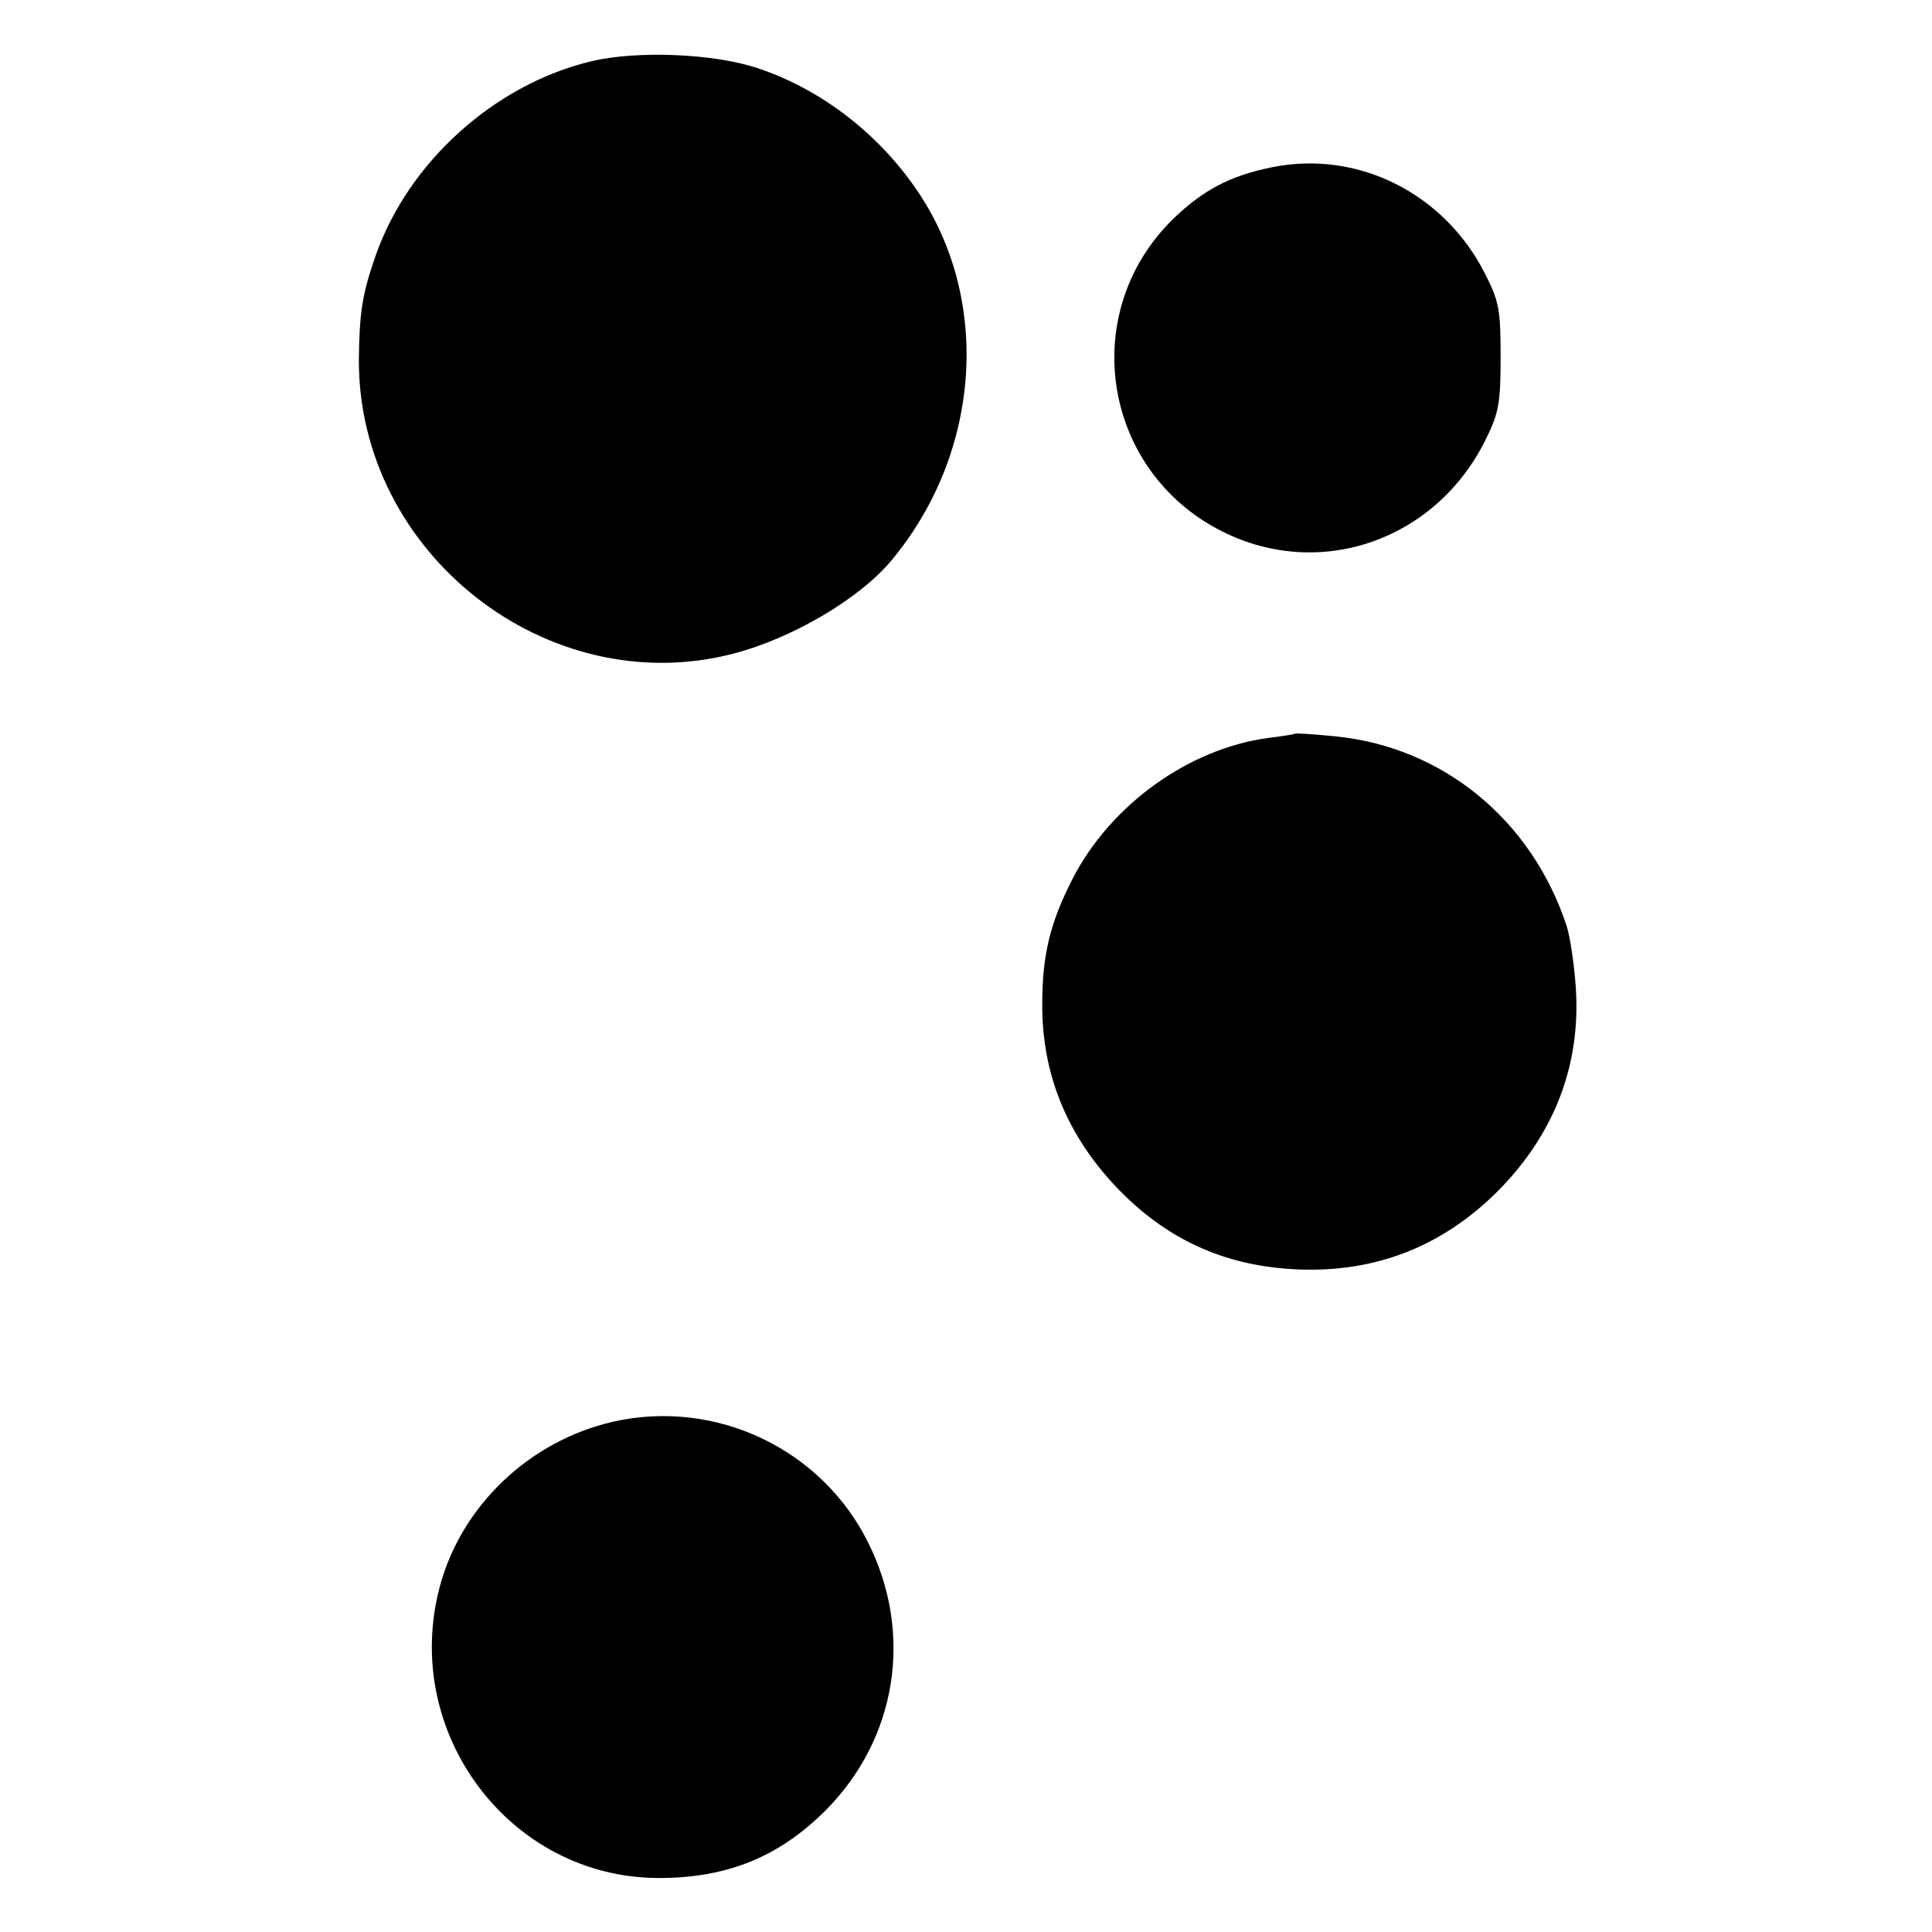
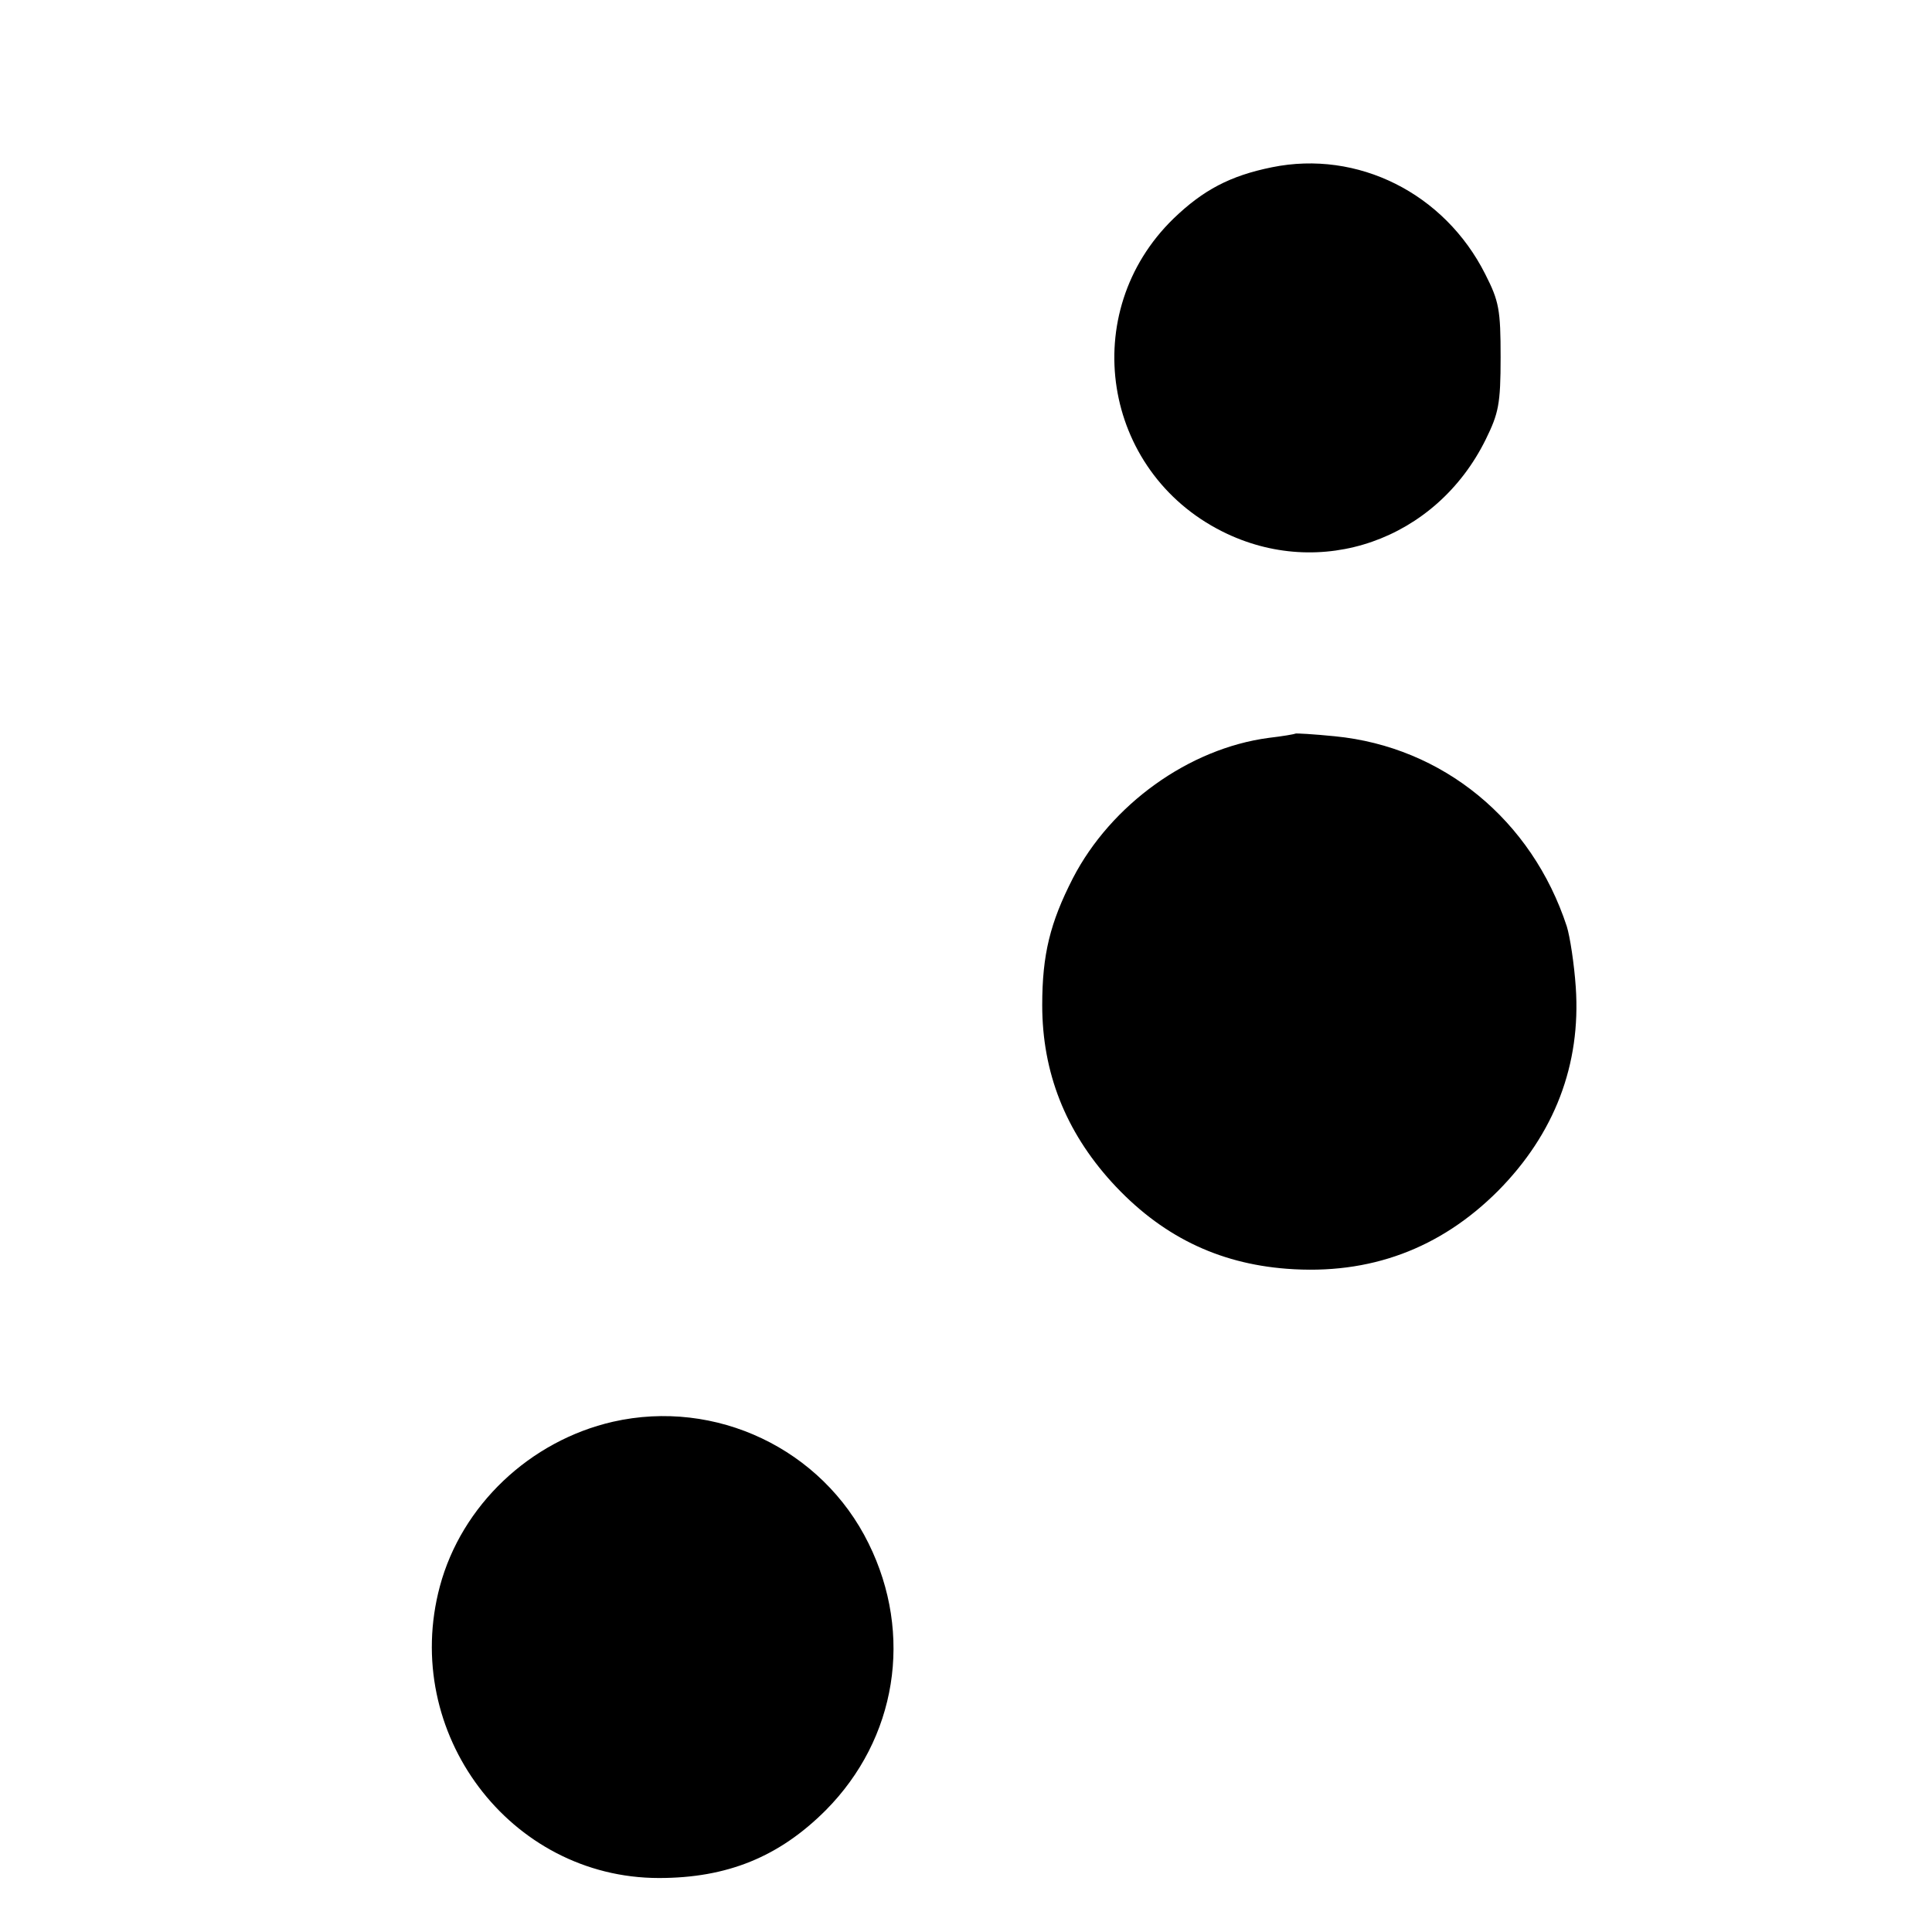
<svg xmlns="http://www.w3.org/2000/svg" version="1.0" width="365pt" height="365pt" viewBox="0 0 365 365" preserveAspectRatio="xMidYMid meet">
  <g transform="translate(0,365) scale(0.1,-0.1)" fill="#000000" stroke="none">
-     <path d="M1116 3534 c-182 -44 -344 -190 -406 -366 -26 -74 -31 -109 -32 -198 -1 -365 356 -646 707 -555 112 29 239 104 299 176 166 199 189 482 56 688 -73 113 -185 201 -308 242 -83 28 -229 34 -316 13z" />
    <path d="M2403 3334 c-79 -16 -130 -43 -186 -97 -182 -177 -135 -477 92 -591 185 -93 404 -17 498 174 24 49 28 66 28 155 0 90 -3 106 -29 157 -77 153 -241 235 -403 202z" />
    <path d="M2447 2264 c-1 -1 -24 -5 -50 -8 -151 -20 -298 -126 -370 -265 -43 -84 -58 -144 -58 -240 0 -127 44 -238 131 -334 92 -101 200 -154 331 -164 157 -12 290 38 399 147 107 108 157 239 147 385 -3 44 -11 96 -17 115 -66 201 -234 339 -438 359 -40 4 -74 6 -75 5z" />
    <path d="M1158 964 c-157 -36 -286 -158 -327 -311 -74 -276 132 -551 414 -551 129 0 227 40 315 128 134 135 166 332 81 504 -88 179 -289 274 -483 230z" />
  </g>
</svg>